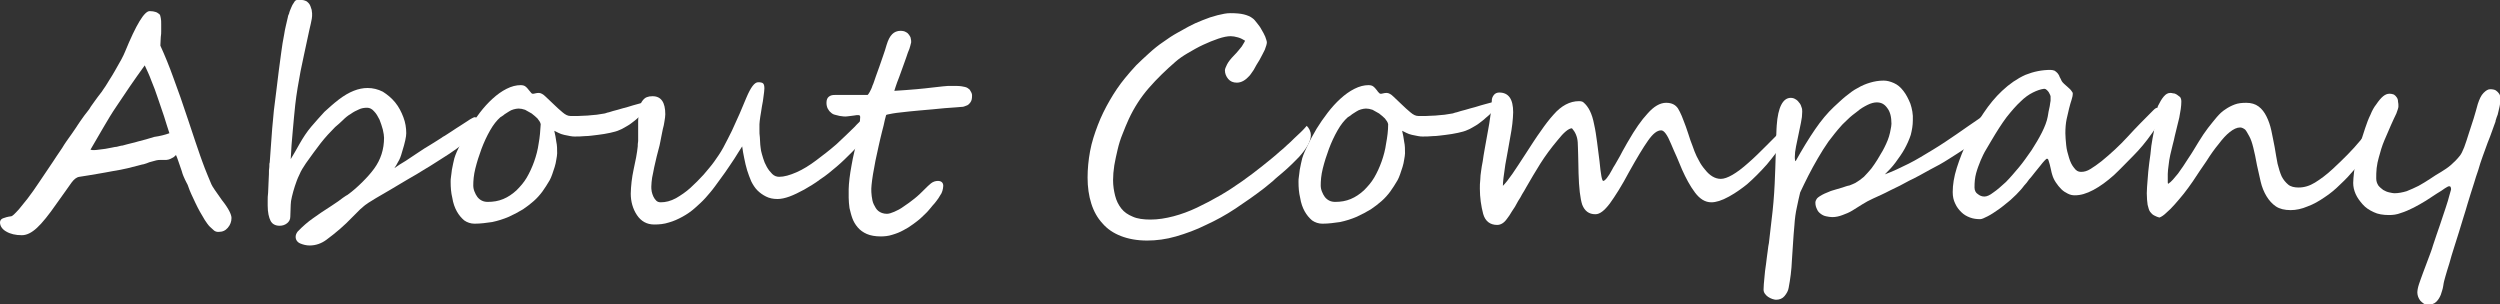
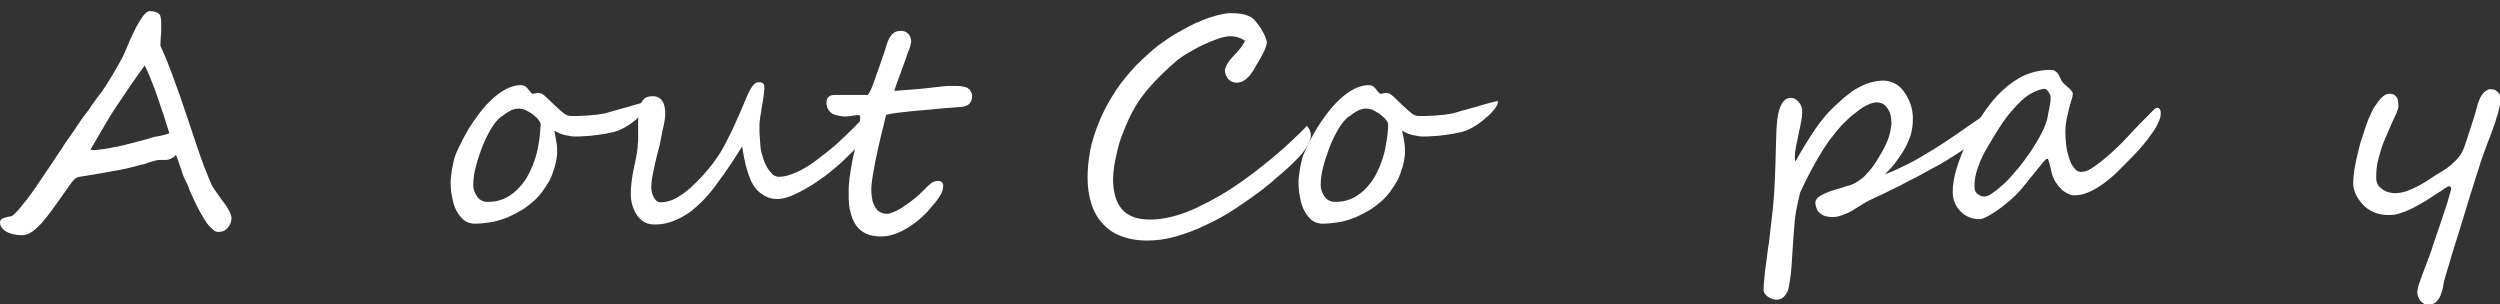
<svg xmlns="http://www.w3.org/2000/svg" version="1.1" id="レイヤー_1" x="0px" y="0px" viewBox="0 0 608 74" style="enable-background:new 0 0 608 74;" xml:space="preserve">
  <rect x="0" y="0" width="608" height="74" fill="#333333" stroke="none" />
  <style type="text/css">
	.st0{fill:#22232C;}
	.st1{fill:#FFFFFF;}
	.st2{fill:#FFFFFF;stroke:#FFFFFF;stroke-width:0.5;stroke-linecap:round;stroke-linejoin:round;stroke-miterlimit:10;}
	.st3{fill:none;stroke:#FFFFFF;stroke-width:4;stroke-miterlimit:10;}
	.st4{fill:none;}
	.st5{fill:none;stroke:#000000;stroke-width:0.25;stroke-miterlimit:10;}
	.st6{fill:none;stroke:#FFFFFF;stroke-width:1.117;stroke-miterlimit:10;}
</style>
  <g>
    <path class="st1" d="M56.3,53c0,0.9-0.3,1.7-0.9,2.4c-0.6,0.7-1.3,1-2.3,1c-0.4,0-0.7-0.1-1-0.3c-0.3-0.3-0.7-0.6-1.1-1   c-0.4-0.4-0.8-1-1.2-1.6c-0.8-1.3-1.6-2.7-2.3-4.2c-0.7-1.5-1.3-2.7-1.7-3.9c-0.1-0.3-0.2-0.6-0.4-0.9c-0.1-0.3-0.3-0.5-0.4-0.8   c-0.1-0.3-0.3-0.6-0.4-0.9c-0.1-0.3-0.3-0.7-0.4-1.2c-0.7-2-1.1-3.3-1.4-3.9c-0.3,0.3-0.6,0.6-0.9,0.7c-0.3,0.2-0.6,0.3-0.9,0.4   c-0.3,0.1-0.7,0.1-1,0.1c-0.4,0-0.7,0-1.1,0c-0.2,0-0.5,0-0.9,0.1c-0.3,0.1-0.7,0.2-1.1,0.3c-0.4,0.1-0.8,0.2-1.2,0.4   c-0.4,0.1-0.8,0.3-1.1,0.3c-1.1,0.3-2.3,0.6-3.5,0.9c-1.2,0.3-2.4,0.5-3.6,0.7c-1.2,0.2-2.5,0.5-3.9,0.7c-1.3,0.2-2.8,0.5-4.3,0.7   c-0.7,0.1-1.3,0.6-1.9,1.4c-0.6,0.8-1.8,2.6-3.7,5.2c-1.8,2.6-3.4,4.6-4.7,5.8c-1.3,1.2-2.5,1.8-3.7,1.8c-1.5,0-2.8-0.3-3.8-0.9   C0.6,55.8,0,55,0,54.1c0-0.4,0.2-0.8,0.7-1c0.5-0.2,1.2-0.4,2-0.5c0.3,0,0.9-0.6,1.9-1.7c0.9-1.1,1.6-2,2.1-2.6   c1-1.3,1.9-2.6,2.9-4.1c1-1.5,2.1-3.1,3.3-4.9c0.6-0.9,1.1-1.7,1.6-2.4c0.5-0.7,0.8-1.2,1.1-1.7c0.3-0.5,0.7-1,1.1-1.6   c0.4-0.6,0.9-1.2,1.4-2c0.2-0.3,0.5-0.7,0.8-1.2c0.3-0.5,0.7-1,1.1-1.6c0.4-0.6,0.8-1.1,1.2-1.6c0.4-0.5,0.7-0.9,0.9-1.3   c0.3-0.4,0.6-0.8,1-1.4s0.9-1.2,1.5-2c0.2-0.2,0.5-0.8,1.1-1.6c0.5-0.9,1.3-2,2.2-3.6c1.3-2.2,2.1-3.7,2.5-4.7   c2.7-6.6,4.7-9.9,6-9.9c0.6,0,1.1,0.1,1.4,0.2c0.4,0.1,0.6,0.3,0.9,0.5s0.3,0.6,0.4,1c0.1,0.4,0.1,0.9,0.1,1.5c0,0.4,0,0.7,0,1   c0,0.3,0,0.5,0,0.7c0,0.4,0,0.8-0.1,1.4c0,0.6-0.1,1.3-0.1,2.1c1.1,2.4,2.2,5.1,3.2,7.9c0.5,1.4,1.1,3,1.7,4.7   c0.6,1.7,1.2,3.5,1.9,5.6c0.7,2,1.2,3.7,1.7,5.1c0.5,1.4,0.9,2.6,1.2,3.5c0.3,0.9,0.7,1.9,1.1,3c0.4,1.1,1,2.4,1.6,3.9   c0.2,0.5,1.1,1.8,2.6,3.9C55.6,50.7,56.3,52.2,56.3,53z M41.2,32.4c-0.4-1.3-0.9-2.7-1.3-4.1c-0.5-1.5-1-3-1.5-4.4   c-0.5-1.5-1-2.9-1.6-4.3c-0.5-1.4-1.1-2.6-1.6-3.7c-1.3,1.8-2.5,3.5-3.6,5.1c-1.1,1.6-2.2,3.3-3.3,4.9c-1.1,1.6-2.1,3.3-3.1,5   c-1,1.7-2.1,3.6-3.2,5.5c0.3,0.1,0.5,0.1,0.7,0.1c0.3,0,0.8,0,1.3-0.1c0.5-0.1,1.1-0.1,1.6-0.2c0.6-0.1,1.1-0.2,1.6-0.3   c0.5-0.1,0.9-0.2,1.2-0.2c0.5-0.1,1-0.3,1.4-0.3c0.4-0.1,0.8-0.2,1.1-0.3c0.4-0.1,0.8-0.2,1.2-0.3c0.4-0.1,0.9-0.2,1.5-0.4   c1.3-0.3,2.6-0.7,3.9-1.1C38.9,33.1,40.1,32.8,41.2,32.4z" />
-     <path class="st1" d="M116.6,30c0,0.7-0.3,1.5-1,2.3c-0.4,0.5-1,1.1-1.8,1.8c-0.8,0.6-1.7,1.3-2.8,2.1c-1.1,0.8-2.3,1.6-3.6,2.4   c-1.3,0.8-2.6,1.7-4,2.5c-1.4,0.9-2.8,1.7-4.2,2.5c-1.4,0.8-2.8,1.7-4.2,2.5c-1.4,0.8-2.6,1.5-3.6,2.1c-0.9,0.6-1.7,1-2.2,1.4   c-0.5,0.3-1,0.8-1.6,1.3c-0.6,0.6-1.2,1.2-2,2c-1.8,1.9-3.9,3.7-6.2,5.4c-1.2,0.9-2.6,1.4-4.1,1.4c-0.8,0-1.6-0.2-2.3-0.5   c-0.7-0.3-1.1-0.9-1.1-1.6c0-0.5,0.2-0.9,0.5-1.3c0.7-0.7,1.3-1.3,1.9-1.8c0.6-0.5,1.2-1,1.8-1.4c0.6-0.4,1.3-0.9,2-1.4   c0.7-0.5,1.6-1,2.6-1.7c1.2-0.8,2.1-1.4,2.7-1.9c0.6-0.4,1-0.7,1.1-0.7c1.4-1,2.6-2.1,3.7-3.2c1.1-1.1,2-2.1,2.8-3.2   c1.6-2.2,2.4-4.7,2.4-7.5c0-0.5-0.1-1.1-0.3-2c-0.2-0.8-0.5-1.6-0.8-2.4c-0.4-0.8-0.8-1.5-1.3-2c-0.5-0.6-1.1-0.9-1.7-0.9   c-0.7,0-1.4,0.1-2,0.4c-0.7,0.3-1.3,0.6-2,1.1c-0.7,0.4-1.3,0.9-1.9,1.5c-0.6,0.6-1.2,1.1-1.9,1.7c-1.2,1.2-2.4,2.5-3.5,3.9   c-1.1,1.4-2.3,3.1-3.6,4.9c-0.6,0.9-1.2,1.8-1.6,2.8c-0.5,1-0.8,1.9-1.1,2.8c-0.3,0.9-0.5,1.7-0.7,2.5c-0.2,0.8-0.3,1.5-0.3,2   l-0.1,2.9c0,0.7-0.3,1.2-0.8,1.6c-0.5,0.4-1.1,0.6-1.8,0.6c-1,0-1.8-0.4-2.2-1.2c-0.4-0.8-0.7-2-0.7-3.7c0-0.2,0-0.6,0-1.2   c0-0.6,0-1.2,0.1-1.9c0-0.7,0.1-1.5,0.1-2.3c0-0.8,0.1-1.5,0.1-2.2c0-0.7,0-1.3,0.1-1.8c0-0.5,0-0.9,0.1-1.1   c0.1-1.5,0.2-2.9,0.3-4.2c0.1-1.3,0.2-2.7,0.3-4.1c0.1-1.4,0.3-2.8,0.4-4.3c0.2-1.5,0.4-3.1,0.6-4.8c0.2-1.7,0.4-3.4,0.6-4.9   c0.2-1.6,0.4-3.1,0.6-4.5c0.2-1.4,0.4-2.9,0.7-4.3C69.3,7,69.7,5.6,70,4.2c0-0.2,0.1-0.5,0.3-0.9c0.1-0.5,0.3-0.9,0.5-1.4   C71,1.4,71.2,1,71.5,0.6C71.7,0.2,72,0,72.2,0c0.2,0,0.4,0,0.6,0c0.2,0,0.5,0,0.7,0c0.3,0,0.5,0.1,0.8,0.2c0.3,0.1,0.5,0.3,0.7,0.5   c0.2,0.2,0.4,0.5,0.5,0.8c0.1,0.3,0.2,0.6,0.3,0.9c0,0.3,0.1,0.6,0.1,0.8c0,0.3,0,0.5,0,0.7c0,0.3-0.1,0.9-0.3,1.8   c-0.2,0.9-0.5,2.1-0.8,3.6c-0.6,2.6-1.1,5.3-1.7,8c-0.5,2.7-1,5.5-1.3,8.2c-0.1,0.9-0.2,1.9-0.3,3c-0.1,1.1-0.2,2.2-0.3,3.3   c-0.1,1.2-0.2,2.3-0.3,3.5c-0.1,1.2-0.1,2.3-0.2,3.4c0.7-1.1,1.4-2.4,2.2-3.8c0.8-1.4,1.7-2.8,2.8-4.1c1.1-1.3,2.2-2.5,3.2-3.6   c1.1-1,2.2-2,3.5-3c2.5-1.9,4.8-2.8,7-2.8c1.3,0,2.5,0.3,3.7,0.9c1.1,0.7,2.1,1.5,3,2.6c0.9,1.1,1.5,2.3,2,3.6   c0.5,1.3,0.7,2.6,0.7,3.9c0,0.8-0.3,2.3-1,4.5c-0.3,1.1-0.6,1.9-1,2.5c-0.3,0.6-0.6,1.1-0.9,1.5c0.8-0.6,1.8-1.2,2.8-1.8   c1-0.7,2-1.3,3-2c1-0.7,2-1.3,3-1.9c1-0.6,1.9-1.2,2.7-1.7c0.1-0.1,0.4-0.3,0.8-0.5c0.4-0.3,1-0.6,1.7-1.1c0.7-0.5,1.4-0.9,2-1.3   c0.6-0.4,1.2-0.8,1.7-1.1c1-0.7,1.7-1,1.8-1c0.4,0,0.7,0.2,0.9,0.5C116.5,29.2,116.6,29.6,116.6,30z" />
    <path class="st1" d="M158.1,24.6c0,0.4-0.1,0.8-0.4,1.3c-0.3,0.5-0.6,0.9-1.1,1.4c-0.4,0.5-0.9,0.9-1.5,1.4   c-0.5,0.5-1.1,0.9-1.6,1.3c-0.5,0.4-1.1,0.7-1.6,1c-0.5,0.3-0.9,0.5-1.2,0.6c-0.6,0.3-1.4,0.5-2.3,0.7c-1,0.2-2,0.4-3,0.5   c-1,0.1-2.1,0.3-3.1,0.3c-1,0.1-1.8,0.1-2.5,0.1c-0.3,0-0.6,0-1.1-0.1c-0.5-0.1-1-0.2-1.5-0.3c-0.5-0.1-1-0.3-1.4-0.5   c-0.4-0.2-0.8-0.4-1-0.5c0.2,0.9,0.4,1.8,0.5,2.7c0.2,0.9,0.2,1.8,0.2,2.8c0,0.4-0.1,0.9-0.2,1.5c-0.1,0.6-0.2,1.2-0.4,1.8   c-0.2,0.6-0.4,1.2-0.6,1.8c-0.2,0.6-0.4,1-0.6,1.4c-0.6,1-1.2,2-1.8,2.8c-0.6,0.8-1.3,1.6-2.1,2.3c-0.8,0.7-1.7,1.4-2.6,2   c-1,0.6-2.1,1.2-3.4,1.8c-1.4,0.6-2.7,1-4.1,1.3c-1.4,0.2-2.8,0.4-4.3,0.4c-0.9,0-1.8-0.3-2.5-0.8c-0.7-0.6-1.3-1.3-1.8-2.2   c-0.5-0.9-0.9-2-1.1-3.3c-0.3-1.2-0.4-2.5-0.4-3.9c0-0.3,0-0.8,0.1-1.3c0.1-0.5,0.1-1,0.2-1.6c0.1-0.5,0.2-1,0.3-1.5   c0.1-0.5,0.2-0.9,0.3-1.3c0.3-1,0.8-2.1,1.4-3.3c0.6-1.3,1.3-2.5,2.1-3.9c0.8-1.3,1.7-2.6,2.7-3.9c1-1.3,2-2.4,3.1-3.4   c1.1-1,2.2-1.8,3.4-2.4c1.2-0.6,2.3-0.9,3.5-0.9c0.4,0,0.7,0.1,0.9,0.2c0.2,0.1,0.4,0.3,0.6,0.5c0.2,0.2,0.3,0.4,0.5,0.6   s0.3,0.4,0.5,0.6c0.1,0.1,0.2,0.2,0.3,0.2c0.2,0,0.4,0,0.7-0.1c0.3-0.1,0.6-0.1,0.9-0.1c0.4,0,1,0.3,1.6,0.9c0.6,0.6,1.3,1.2,2,1.9   c0.7,0.7,1.4,1.3,2.1,1.9c0.7,0.6,1.3,0.9,1.9,0.9c0.6,0,1.3,0,2,0c0.7,0,1.4-0.1,2.2-0.1c0.7-0.1,1.4-0.1,2.2-0.2   c0.7-0.1,1.4-0.2,1.9-0.3c0.2,0,0.5-0.2,1.1-0.3c0.6-0.2,1.3-0.4,2.1-0.6c0.8-0.2,1.6-0.5,2.5-0.7c0.9-0.3,1.7-0.5,2.4-0.7   c0.8-0.2,1.4-0.4,1.9-0.5c0.5-0.1,0.8-0.2,0.8-0.2c0.1,0,0.3,0,0.4,0.1C158.1,24.3,158.1,24.4,158.1,24.6z M131.5,30.2   c-0.1-0.5-0.4-0.9-0.8-1.4c-0.4-0.4-0.9-0.8-1.4-1.2c-0.5-0.3-1.1-0.6-1.6-0.9c-0.6-0.2-1.1-0.3-1.6-0.3c-0.4,0-0.8,0.1-1.2,0.2   c-0.4,0.1-0.8,0.3-1.1,0.5c-0.4,0.2-0.7,0.5-1.1,0.7c-0.3,0.3-0.7,0.5-1,0.7c-0.9,0.8-1.7,1.8-2.5,3.2c-0.8,1.4-1.5,2.9-2.1,4.5   c-0.6,1.6-1.1,3.2-1.5,4.8c-0.4,1.6-0.5,3-0.5,4.1c0,0.5,0.1,1,0.3,1.5c0.2,0.5,0.4,0.9,0.7,1.3c0.3,0.4,0.7,0.7,1.1,0.9   c0.4,0.2,0.9,0.3,1.4,0.3c1.4,0,2.6-0.2,3.8-0.7c1.2-0.5,2.2-1.2,3.2-2.1c0.9-0.9,1.8-1.9,2.5-3.1c0.7-1.2,1.3-2.5,1.8-3.9   c0.5-1.4,0.9-2.9,1.1-4.4C131.3,33.3,131.4,31.8,131.5,30.2z" />
    <path class="st1" d="M212.8,27.1c0,0.9-0.2,1.9-0.6,3c-0.4,1.1-1,2.2-1.8,3.2c-1,1.3-2,2.5-3.2,3.7c-1.2,1.2-2.4,2.4-3.7,3.5   c-1.3,1.1-2.6,2.2-4,3.1c-1.3,1-2.7,1.8-3.9,2.5c-1.3,0.7-2.5,1.3-3.6,1.7c-1.1,0.4-2.1,0.6-2.9,0.6c-1.1,0-2-0.2-2.8-0.6   c-0.8-0.4-1.5-0.9-2.1-1.5c-0.6-0.6-1.1-1.4-1.5-2.2c-0.4-0.9-0.7-1.8-1-2.7c-0.3-1-0.5-1.9-0.7-2.9c-0.2-1-0.4-2-0.5-2.9   c-0.6,0.9-1.2,1.9-1.9,3c-0.7,1.1-1.5,2.2-2.3,3.4c-0.8,1.1-1.6,2.2-2.4,3.3c-0.8,1.1-1.6,2-2.3,2.8c-0.8,0.9-1.7,1.7-2.6,2.5   c-0.9,0.8-1.9,1.5-3,2.1c-1.1,0.6-2.2,1.1-3.3,1.4c-1.2,0.4-2.4,0.5-3.6,0.5c-1.8,0-3.2-0.8-4.2-2.3c-1-1.5-1.5-3.3-1.5-5.2   c0-0.9,0.1-1.9,0.2-2.9c0.1-1,0.3-2,0.5-3c0.2-1,0.4-2,0.6-2.9c0.2-1,0.3-1.9,0.4-2.7c0-0.3,0-0.8,0.1-1.3c0-0.5,0-1.1,0-1.8   c0-0.6,0-1.2,0-1.7s0-1,0-1.5c0-0.5,0.1-0.9,0.1-1.4c0-0.5,0.1-1,0.2-1.5c0.1-0.8,0.4-1.5,0.9-2.1c0.5-0.6,1.2-0.9,2.3-0.9   c2.1,0,3.1,1.5,3.1,4.4c0,0.5-0.1,1.1-0.2,1.7c-0.1,0.6-0.2,1.3-0.4,1.9c-0.1,0.7-0.3,1.3-0.4,2c-0.1,0.7-0.3,1.4-0.4,2   c-0.2,0.9-0.5,1.8-0.7,2.7c-0.2,0.9-0.4,1.8-0.6,2.6c-0.2,0.9-0.3,1.7-0.5,2.5c-0.1,0.8-0.2,1.5-0.2,2.2c0,0.3,0,0.7,0.1,1.2   c0.1,0.4,0.2,0.8,0.4,1.2c0.2,0.4,0.4,0.7,0.7,1c0.3,0.3,0.7,0.4,1.1,0.4c1.2,0,2.4-0.3,3.7-1c1.2-0.7,2.4-1.5,3.5-2.5   c1.1-1,2.2-2.1,3.2-3.2c1-1.2,1.9-2.2,2.6-3.2c0.7-1,1.5-2.1,2.2-3.4c0.7-1.3,1.4-2.7,2.1-4.1c0.6-1.4,1.3-2.8,1.9-4.2   c0.6-1.4,1.1-2.6,1.6-3.8c1.1-2.6,2-3.8,2.9-3.8c0.6,0,1,0.1,1.2,0.3c0.2,0.2,0.3,0.6,0.3,1.2c0,0.5-0.1,1.1-0.2,1.9   c-0.1,0.8-0.2,1.6-0.4,2.5c-0.1,0.9-0.3,1.7-0.4,2.5c-0.1,0.8-0.2,1.4-0.2,1.8c0,0.4,0,0.9,0,1.4c0,0.6,0,1.2,0.1,1.8   c0,0.6,0.1,1.2,0.1,1.8c0.1,0.6,0.1,1.1,0.2,1.5c0.1,0.5,0.3,1.1,0.5,1.8c0.2,0.7,0.5,1.4,0.9,2.1c0.4,0.7,0.8,1.2,1.3,1.7   c0.5,0.5,1.1,0.7,1.7,0.7c1.2,0,2.6-0.4,4.2-1.1c1.6-0.7,3.2-1.7,4.8-2.9c1.6-1.2,3.3-2.5,4.9-3.9c1.6-1.5,3.1-2.9,4.5-4.3   c0.5-0.6,1.1-1.1,1.7-1.7c0.6-0.6,1.1-1,1.5-1.4c0.5-0.4,0.8-0.6,1.1-0.7C212.6,26.8,212.8,26.8,212.8,27.1z" />
    <path class="st1" d="M236.4,23.3c0,0.7-0.1,1.2-0.4,1.6c-0.3,0.4-0.6,0.7-1,0.8c-0.4,0.2-0.8,0.3-1.2,0.3c-0.4,0-0.8,0.1-1.2,0.1   c-1.9,0.1-3.9,0.3-5.9,0.5c-2,0.2-3.8,0.3-5.5,0.5c-1.6,0.2-3,0.3-4.1,0.5c-1.1,0.2-1.6,0.3-1.6,0.4c-0.2,0.7-0.4,1.5-0.6,2.5   c-0.3,1-0.5,2.1-0.8,3.2c-0.3,1.2-0.5,2.3-0.8,3.6c-0.3,1.2-0.5,2.4-0.7,3.5c-0.2,1.1-0.4,2.1-0.5,3c-0.1,0.9-0.2,1.6-0.2,2.1   c0,0.5,0,1.1,0.1,1.8c0.1,0.7,0.2,1.4,0.5,2c0.3,0.6,0.6,1.2,1.1,1.6c0.5,0.4,1.2,0.7,2.1,0.7c0.5,0,1.1-0.2,1.8-0.5   c0.7-0.3,1.5-0.7,2.3-1.3c0.8-0.5,1.7-1.2,2.6-1.9c0.9-0.7,1.8-1.6,2.6-2.4c0.4-0.4,0.9-0.9,1.4-1.3c0.5-0.4,1.1-0.6,1.7-0.6   c0.8,0,1.3,0.4,1.3,1.2c0,0.4-0.1,0.8-0.2,1.2c-0.1,0.4-0.3,0.8-0.6,1.2c-0.2,0.4-0.5,0.8-0.8,1.2c-0.3,0.4-0.6,0.8-1,1.2   c-0.2,0.3-0.6,0.7-1,1.2c-0.4,0.5-1,1-1.6,1.6c-0.6,0.6-1.3,1.1-2.1,1.7c-0.8,0.6-1.6,1.1-2.4,1.5c-0.9,0.5-1.7,0.8-2.7,1.1   c-0.9,0.3-1.9,0.4-2.8,0.4c-1.3,0-2.5-0.2-3.4-0.6c-0.9-0.4-1.6-0.9-2.2-1.6c-0.6-0.7-1-1.4-1.3-2.2c-0.3-0.8-0.5-1.7-0.7-2.5   c-0.1-0.8-0.2-1.7-0.2-2.5c0-0.8,0-1.5,0-2.1c0-0.7,0.1-1.6,0.2-2.6c0.1-1,0.3-2,0.5-3.2c0.2-1.1,0.4-2.2,0.7-3.4   c0.3-1.2,0.5-2.2,0.7-3.3s0.4-2,0.5-2.9c0.1-0.9,0.2-1.6,0.2-2.1c0-0.3-0.1-0.5-0.4-0.5c-0.3,0-0.7,0-1.1,0.1   c-0.5,0.1-1,0.1-1.6,0.2c-0.6,0.1-1.2,0-1.9-0.1c-0.4-0.1-0.8-0.2-1.2-0.3c-0.4-0.1-0.7-0.3-1-0.6c-0.3-0.2-0.5-0.6-0.7-0.9   c-0.2-0.4-0.3-0.9-0.3-1.4c0-0.7,0.2-1.2,0.6-1.5c0.4-0.3,0.8-0.4,1.4-0.4h8c0.1-0.1,0.3-0.3,0.5-0.7c0.2-0.4,0.5-0.9,0.7-1.6   c0.3-0.6,0.5-1.4,0.8-2.2c0.3-0.8,0.6-1.6,0.9-2.5c0.3-0.9,0.6-1.7,0.9-2.6c0.3-0.9,0.6-1.7,0.8-2.5c0.4-1.3,0.8-2.1,1.4-2.7   c0.5-0.5,1.2-0.8,2-0.8c0.5,0,1,0.1,1.3,0.3c0.4,0.2,0.6,0.4,0.8,0.7c0.2,0.3,0.4,0.6,0.4,0.9c0.1,0.3,0.1,0.6,0.1,0.9   c0,0.1-0.1,0.4-0.2,0.8c-0.1,0.5-0.3,1-0.6,1.7c-0.2,0.7-0.5,1.4-0.8,2.3c-0.3,0.8-0.6,1.7-0.9,2.5c-0.3,0.8-0.6,1.7-0.9,2.4   c-0.3,0.8-0.5,1.5-0.7,2.1c2.1-0.1,3.9-0.3,5.4-0.4c1.5-0.1,2.7-0.3,3.8-0.4c1-0.1,1.9-0.2,2.7-0.3c0.7-0.1,1.4-0.1,2.1-0.1   c1,0,1.8,0,2.4,0.1c0.6,0.1,1.1,0.2,1.4,0.4c0.3,0.2,0.6,0.4,0.7,0.7C236.4,22.7,236.4,23,236.4,23.3z" />
    <path class="st1" d="M318.8,32.9c0,1.4-1,3.2-2.9,5.3c-0.5,0.5-1.1,1.1-1.8,1.8c-0.7,0.7-1.4,1.3-2.2,2c-0.8,0.7-1.6,1.3-2.3,2   c-0.8,0.7-1.5,1.2-2.2,1.8c-2.2,1.7-4.5,3.3-6.9,4.9s-4.8,2.9-7.2,4c-2.4,1.2-4.9,2.1-7.3,2.8c-2.4,0.7-4.8,1-7,1   c-2.5,0-4.6-0.4-6.4-1.1c-1.8-0.7-3.3-1.7-4.5-3.1c-1.2-1.3-2.1-2.9-2.7-4.8c-0.6-1.9-0.9-4-0.9-6.3c0-2.1,0.2-4.2,0.6-6.4   c0.4-2.2,1.1-4.3,1.9-6.4c0.8-2.1,1.8-4.1,2.9-6c1.1-1.9,2.3-3.7,3.7-5.4c0.8-1,1.7-2,2.7-3.1c1-1,2.1-2,3.2-3s2.2-1.9,3.4-2.7   c1.1-0.8,2.3-1.6,3.4-2.2c0.7-0.4,1.6-0.9,2.7-1.5s2.2-1.1,3.5-1.6c1.2-0.5,2.4-0.9,3.6-1.2c1.2-0.3,2.2-0.5,3.1-0.5   c1.4,0,2.5,0.1,3.3,0.3c0.8,0.2,1.6,0.5,2.2,1c0.3,0.2,0.6,0.6,1,1.1c0.4,0.5,0.8,1,1.1,1.6c0.4,0.6,0.6,1.1,0.9,1.7   c0.2,0.6,0.4,1.1,0.4,1.4c0,0.4-0.2,1-0.5,1.8c-0.4,0.8-0.8,1.6-1.3,2.5c-0.5,0.8-1,1.6-1.4,2.4c-0.5,0.7-0.8,1.2-1.1,1.5   c-0.9,1-1.9,1.6-3,1.6c-0.9,0-1.6-0.3-2.1-0.9c-0.5-0.6-0.8-1.3-0.8-2.1c0-0.3,0.2-0.8,0.5-1.4c0.3-0.6,0.9-1.4,1.7-2.2   c0.8-0.8,1.4-1.6,1.9-2.2c0.4-0.7,0.7-1.1,0.8-1.4c-0.5-0.3-1-0.6-1.7-0.8c-0.7-0.2-1.3-0.3-1.8-0.3c-0.8,0-1.8,0.2-3,0.6   c-1.2,0.4-2.4,0.9-3.7,1.5c-1.3,0.6-2.5,1.3-3.7,2c-1.2,0.7-2.2,1.4-3,2.1c-2.3,2-4.5,4.1-6.5,6.4c-2,2.3-3.6,4.8-4.9,7.6   c-0.5,1.1-1,2.3-1.5,3.6c-0.5,1.2-0.9,2.5-1.2,3.8c-0.3,1.3-0.6,2.6-0.8,3.8c-0.2,1.3-0.3,2.5-0.3,3.6c0,1.4,0.2,2.6,0.5,3.8   c0.3,1.2,0.8,2.2,1.5,3.1c0.7,0.9,1.6,1.5,2.8,2c1.1,0.5,2.6,0.7,4.3,0.7c1.8,0,3.7-0.3,5.6-0.8c1.9-0.5,3.8-1.2,5.7-2.1   c1.9-0.9,3.8-1.9,5.7-3c1.9-1.1,3.7-2.3,5.4-3.5c1.7-1.2,3.4-2.5,4.9-3.7c1.5-1.2,3-2.4,4.2-3.5c0.5-0.4,1.1-0.9,1.7-1.5   c0.6-0.5,1.2-1.1,1.7-1.6c0.6-0.5,1.1-1.1,1.7-1.6c0.5-0.5,1-1,1.4-1.5C318.3,31.1,318.8,31.9,318.8,32.9z" />
    <path class="st1" d="M364.3,24.6c0,0.4-0.1,0.8-0.4,1.3c-0.3,0.5-0.6,0.9-1.1,1.4c-0.4,0.5-0.9,0.9-1.5,1.4   c-0.5,0.5-1.1,0.9-1.6,1.3c-0.5,0.4-1.1,0.7-1.6,1c-0.5,0.3-0.9,0.5-1.2,0.6c-0.6,0.3-1.4,0.5-2.3,0.7c-1,0.2-2,0.4-3,0.5   c-1,0.1-2.1,0.3-3.1,0.3c-1,0.1-1.8,0.1-2.5,0.1c-0.3,0-0.6,0-1.1-0.1c-0.5-0.1-1-0.2-1.5-0.3c-0.5-0.1-1-0.3-1.4-0.5   c-0.4-0.2-0.8-0.4-1-0.5c0.2,0.9,0.4,1.8,0.5,2.7c0.2,0.9,0.2,1.8,0.2,2.8c0,0.4-0.1,0.9-0.2,1.5c-0.1,0.6-0.2,1.2-0.4,1.8   c-0.2,0.6-0.4,1.2-0.6,1.8c-0.2,0.6-0.4,1-0.6,1.4c-0.6,1-1.2,2-1.8,2.8c-0.6,0.8-1.3,1.6-2.1,2.3c-0.8,0.7-1.7,1.4-2.6,2   c-1,0.6-2.1,1.2-3.4,1.8c-1.4,0.6-2.7,1-4.1,1.3c-1.4,0.2-2.8,0.4-4.3,0.4c-0.9,0-1.8-0.3-2.5-0.8c-0.7-0.6-1.3-1.3-1.8-2.2   c-0.5-0.9-0.9-2-1.1-3.3c-0.3-1.2-0.4-2.5-0.4-3.9c0-0.3,0-0.8,0.1-1.3c0.1-0.5,0.1-1,0.2-1.6c0.1-0.5,0.2-1,0.3-1.5   c0.1-0.5,0.2-0.9,0.3-1.3c0.3-1,0.8-2.1,1.4-3.3c0.6-1.3,1.3-2.5,2.1-3.9c0.8-1.3,1.7-2.6,2.7-3.9c1-1.3,2-2.4,3.1-3.4   c1.1-1,2.2-1.8,3.4-2.4c1.2-0.6,2.3-0.9,3.5-0.9c0.4,0,0.7,0.1,0.9,0.2c0.2,0.1,0.4,0.3,0.6,0.5c0.2,0.2,0.3,0.4,0.5,0.6   c0.1,0.2,0.3,0.4,0.5,0.6c0.1,0.1,0.2,0.2,0.3,0.2c0.2,0,0.4,0,0.7-0.1c0.3-0.1,0.6-0.1,0.9-0.1c0.4,0,1,0.3,1.6,0.9   c0.6,0.6,1.3,1.2,2,1.9c0.7,0.7,1.4,1.3,2.1,1.9c0.7,0.6,1.3,0.9,1.9,0.9c0.6,0,1.3,0,2,0c0.7,0,1.4-0.1,2.2-0.1   c0.7-0.1,1.4-0.1,2.2-0.2c0.7-0.1,1.4-0.2,1.9-0.3c0.2,0,0.5-0.2,1.1-0.3c0.6-0.2,1.3-0.4,2.1-0.6c0.8-0.2,1.6-0.5,2.5-0.7   c0.9-0.3,1.7-0.5,2.4-0.7c0.8-0.2,1.4-0.4,1.9-0.5c0.5-0.1,0.8-0.2,0.8-0.2c0.1,0,0.3,0,0.4,0.1C364.2,24.3,364.3,24.4,364.3,24.6z    M337.6,30.2c-0.1-0.5-0.4-0.9-0.8-1.4c-0.4-0.4-0.9-0.8-1.4-1.2c-0.5-0.3-1.1-0.6-1.6-0.9c-0.6-0.2-1.1-0.3-1.6-0.3   c-0.4,0-0.8,0.1-1.2,0.2c-0.4,0.1-0.8,0.3-1.1,0.5c-0.4,0.2-0.7,0.5-1.1,0.7c-0.3,0.3-0.7,0.5-1,0.7c-0.9,0.8-1.7,1.8-2.5,3.2   c-0.8,1.4-1.5,2.9-2.1,4.5c-0.6,1.6-1.1,3.2-1.5,4.8c-0.4,1.6-0.5,3-0.5,4.1c0,0.5,0.1,1,0.3,1.5c0.2,0.5,0.4,0.9,0.7,1.3   c0.3,0.4,0.7,0.7,1.1,0.9c0.4,0.2,0.9,0.3,1.4,0.3c1.4,0,2.6-0.2,3.8-0.7c1.2-0.5,2.2-1.2,3.2-2.1c0.9-0.9,1.8-1.9,2.5-3.1   c0.7-1.2,1.3-2.5,1.8-3.9c0.5-1.4,0.9-2.9,1.1-4.4C337.4,33.3,337.6,31.8,337.6,30.2z" />
-     <path class="st1" d="M435.6,30.8c0,0.8-0.4,1.8-1.2,3c-1.6,2.3-3.2,4.4-4.7,6.2c-1.6,1.8-3.2,3.4-4.8,4.8c-0.6,0.5-1.3,1-2,1.5   c-0.7,0.5-1.5,1-2.4,1.5c-1.8,1-3.2,1.4-4.3,1.4c-1.5,0-2.8-0.8-4-2.4c-1.2-1.6-2.2-3.5-3.1-5.5c-0.4-1-0.9-2.1-1.3-3.1   c-0.5-1-0.9-2.1-1.4-3.2c-0.9-2.2-1.7-3.3-2.4-3.3c-1,0-2,0.8-3.2,2.5c-1.2,1.7-2.7,4.2-4.6,7.6c-1.8,3.4-3.4,5.9-4.7,7.7   c-1.3,1.7-2.4,2.6-3.5,2.6c-1.6,0-2.6-0.8-3.2-2.3c-0.5-1.5-0.8-4.1-0.9-7.7c0-1.8-0.1-3.3-0.1-4.6c0-1.2-0.1-2.2-0.1-2.9   c-0.1-1.4-0.6-2.5-1.4-3.4c-0.8,0-2,1-3.5,2.9c-1.6,1.9-3,3.8-4.2,5.7c-1.2,1.9-2.3,3.8-3.4,5.7c-0.3,0.6-0.7,1.2-1,1.7   c-0.3,0.6-0.6,1.1-1,1.7c-0.5,1-1,1.8-1.5,2.5c-0.4,0.7-0.8,1.3-1.2,1.8c-0.7,1-1.5,1.5-2.4,1.5c-1.7,0-2.9-0.9-3.4-2.7   c-0.5-1.9-0.8-4-0.8-6.1c0-0.7,0-1.5,0.1-2.2c0-0.7,0.1-1.4,0.2-2.1c0.1-0.7,0.2-1.5,0.4-2.4c0.1-0.9,0.3-1.9,0.5-3.1   c0.4-2.3,0.7-3.9,0.9-5c0.3-1.5,0.4-2.8,0.6-3.9c0.1-1.1,0.2-2,0.2-2.7c0-0.6,0.2-1,0.5-1.4c0.3-0.4,0.8-0.6,1.3-0.6   c2.3,0,3.4,1.6,3.4,4.8c0,0.8-0.1,1.8-0.2,2.8c-0.1,1-0.3,2.1-0.5,3.2c-0.2,1.1-0.4,2.3-0.6,3.4c-0.2,1.1-0.4,2.2-0.6,3.3   c-0.4,2.6-0.6,4.3-0.6,5.2c0.6-0.6,1.4-1.6,2.3-2.9c0.9-1.3,2-3,3.3-5c1.3-2,2.5-3.9,3.6-5.4c1.1-1.6,2.1-2.9,3.1-4   c1.9-2.2,4-3.3,6.2-3.3c0.5,0,0.9,0.1,1.1,0.3c1.2,1,2.1,2.7,2.6,5.4c0.3,1.3,0.5,2.7,0.7,4.2c0.2,1.5,0.4,3,0.6,4.7   c0.3,3.2,0.6,4.8,0.9,4.8c0.4,0,1.2-0.9,2.2-2.8c0.1-0.2,0.3-0.6,0.7-1.2c0.4-0.7,0.8-1.4,1.2-2.1c0.4-0.8,0.8-1.5,1.2-2.2   c0.4-0.7,0.6-1.1,0.8-1.4c1.6-2.8,3.2-5.1,4.7-6.7c1.5-1.7,3-2.6,4.5-2.6c1.4,0,2.3,0.5,2.9,1.4c0.3,0.5,0.6,1.1,0.9,1.8   c0.3,0.7,0.6,1.6,1,2.6c0.4,1.2,0.8,2.3,1.1,3.3c0.4,1,0.7,1.9,1,2.7c0.3,0.8,0.7,1.6,1.1,2.3c0.4,0.8,0.9,1.5,1.5,2.2   c1.1,1.4,2.4,2.2,3.8,2.2c1.5,0,3.8-1.3,6.7-3.9c1.5-1.3,2.9-2.7,4.5-4.3c1.5-1.5,3.1-3.1,4.7-4.8c0.3-0.3,0.5-0.4,0.8-0.4   C435.5,29.9,435.6,30.2,435.6,30.8z" />
    <path class="st1" d="M484.4,28.6c0,0.7-0.2,1.6-0.7,2.6c-0.1,0.3-0.3,0.5-0.6,0.8c-0.3,0.3-0.6,0.6-0.9,0.9   c-0.3,0.3-0.6,0.5-0.9,0.7c-0.3,0.2-0.5,0.4-0.6,0.5c-0.8,0.6-1.7,1.3-2.9,2.1c-1.2,0.8-2.5,1.6-3.9,2.5c-1.4,0.9-3,1.8-4.6,2.6   c-1.6,0.9-3.2,1.8-4.9,2.6c-1.6,0.9-3.2,1.7-4.7,2.4c-1.5,0.8-2.9,1.4-4.2,2c-0.9,0.4-1.8,0.9-2.6,1.4c-0.8,0.5-1.6,1-2.4,1.5   c-0.8,0.5-1.6,0.8-2.4,1.1c-0.8,0.3-1.6,0.5-2.5,0.5c-0.5,0-1-0.1-1.5-0.2c-0.5-0.1-0.9-0.3-1.3-0.6c-0.4-0.3-0.7-0.6-0.9-1.1   c-0.2-0.4-0.4-0.9-0.4-1.6c0-0.3,0.1-0.6,0.3-0.9c0.2-0.3,0.5-0.5,0.8-0.7c0.3-0.2,0.7-0.4,1.1-0.6c0.4-0.2,0.8-0.3,1.2-0.5   c0.4-0.2,0.9-0.3,1.5-0.5c0.6-0.2,1.1-0.3,1.7-0.5c0.6-0.2,1.1-0.4,1.7-0.5c0.5-0.2,1-0.4,1.4-0.6c0.7-0.4,1.4-0.9,2.1-1.5   c0.6-0.6,1.2-1.3,1.8-2c0.5-0.7,1.1-1.5,1.5-2.2c0.5-0.8,0.9-1.5,1.3-2.2c0.3-0.5,0.5-1,0.8-1.6c0.3-0.6,0.5-1.2,0.7-1.8   c0.2-0.6,0.3-1.2,0.4-1.7c0.1-0.5,0.2-1,0.2-1.4c0-1.6-0.3-2.9-1-3.8c-0.7-1-1.5-1.4-2.6-1.4c-0.6,0-1.4,0.2-2.2,0.6   c-0.8,0.4-1.7,0.9-2.5,1.6c-0.8,0.6-1.6,1.2-2.3,1.9c-0.7,0.7-1.3,1.2-1.7,1.7c-1,1.1-2,2.4-3,3.7c-0.9,1.3-1.8,2.7-2.6,4.1   c-0.8,1.4-1.6,2.8-2.3,4.2c-0.7,1.4-1.4,2.8-2,4.1c-0.3,1.1-0.5,2.3-0.8,3.6s-0.5,2.8-0.6,4.4c-0.3,3.1-0.4,5.9-0.6,8.4   c-0.1,2.5-0.4,4.7-0.8,6.8c-0.1,0.7-0.5,1.4-1,2c-0.5,0.6-1.2,0.9-2.1,0.9c-0.3,0-0.5-0.1-0.9-0.2c-0.3-0.1-0.7-0.3-1-0.5   c-0.3-0.2-0.6-0.5-0.8-0.8c-0.2-0.3-0.3-0.6-0.3-1c0-0.8,0.1-1.7,0.2-2.8c0.1-1.1,0.2-2.3,0.4-3.4c0.1-1.1,0.3-2.2,0.4-3.1   c0.1-0.9,0.2-1.6,0.3-2c0.3-2.4,0.6-5,0.9-7.8c0.3-2.8,0.5-5.8,0.6-9.1c0-0.7,0.1-1.6,0.1-2.8c0-1.2,0.1-2.3,0.1-3.5   c0-1.2,0.1-2.3,0.1-3.3c0-1,0.1-1.7,0.1-2.1c0.3-4.4,1.5-6.7,3.4-6.7c0.4,0,0.8,0.1,1.1,0.3c0.4,0.2,0.7,0.5,0.9,0.8   c0.3,0.3,0.5,0.7,0.6,1.1c0.2,0.4,0.2,0.8,0.2,1.2c0,0.8-0.1,1.7-0.3,2.6c-0.2,0.9-0.4,1.9-0.6,2.9c-0.2,1-0.4,2-0.6,2.9   c-0.2,1-0.3,1.8-0.3,2.6c0,0.7,0.1,1,0.2,1c1.6-2.9,3.2-5.5,4.7-7.7c1.5-2.2,3.1-4.1,4.6-5.5c1-0.9,1.9-1.8,2.9-2.6   c1-0.8,1.9-1.5,2.9-2c1-0.6,2-1,3-1.3c1-0.3,2.1-0.5,3.3-0.5c0.8,0,1.6,0.2,2.5,0.6c0.9,0.4,1.6,1,2.3,1.9s1.2,1.9,1.7,3.1   c0.4,1.2,0.7,2.6,0.6,4.1c0,1.2-0.2,2.3-0.5,3.5c-0.4,1.2-0.9,2.3-1.5,3.4c-0.6,1.1-1.4,2.2-2.2,3.3s-1.7,2-2.6,2.9   c1.9-0.7,3.8-1.6,5.8-2.6s3.9-2.2,5.9-3.4c2-1.2,3.9-2.5,5.8-3.8c1.9-1.3,3.7-2.6,5.5-3.8c0.5-0.4,0.9-0.7,1.3-0.9   c0.3-0.3,0.7-0.4,1.1-0.4c0.3,0,0.5,0.2,0.6,0.5C484.4,27.9,484.4,28.2,484.4,28.6z" />
    <path class="st1" d="M525.5,27.5c0,0.8-0.2,1.6-0.7,2.5c-0.4,0.9-0.9,1.7-1.5,2.5c-1.4,2-2.9,3.8-4.5,5.4s-3.1,3.2-4.7,4.7   c-1.7,1.5-3.3,2.7-5,3.6c-1.7,0.9-3.1,1.3-4.5,1.3c-0.6,0-1.1-0.1-1.7-0.4c-0.6-0.3-1.1-0.6-1.6-1.1c-0.5-0.5-0.9-1-1.3-1.6   c-0.4-0.6-0.7-1.2-0.9-1.9c-0.1-0.3-0.2-0.7-0.3-1.2c-0.1-0.5-0.2-0.9-0.3-1.3c-0.1-0.4-0.2-0.7-0.3-1c-0.1-0.3-0.2-0.4-0.4-0.4   c-0.1,0-0.3,0.2-0.6,0.5c-0.3,0.3-0.6,0.7-1,1.2c-0.4,0.5-0.8,1-1.3,1.6c-0.5,0.6-0.9,1.2-1.4,1.7c-0.4,0.6-0.8,1.1-1.2,1.5   c-0.4,0.5-0.6,0.8-0.8,1c-0.7,0.8-1.5,1.6-2.5,2.5c-1,0.8-1.9,1.6-2.9,2.3c-1,0.7-1.9,1.3-2.7,1.7c-0.8,0.4-1.4,0.7-1.8,0.7   c-0.9,0-1.7-0.1-2.5-0.4c-0.8-0.3-1.5-0.7-2.1-1.3c-0.6-0.6-1.1-1.2-1.5-2.1c-0.4-0.8-0.6-1.7-0.6-2.8c0-1.7,0.3-3.7,1-5.9   c0.7-2.2,1.6-4.5,2.7-6.7c1.1-2.3,2.4-4.5,3.8-6.6c1.4-2.1,2.9-3.9,4.5-5.4c1.8-1.7,3.7-3,5.7-3.9c2-0.8,4-1.2,6.1-1.2   c0.4,0,0.7,0.1,1,0.2c0.3,0.2,0.5,0.4,0.7,0.6c0.2,0.3,0.4,0.5,0.5,0.9c0.2,0.3,0.3,0.6,0.5,1c0.1,0.2,0.3,0.4,0.6,0.7   c0.3,0.3,0.6,0.5,0.9,0.8c0.3,0.3,0.6,0.5,0.8,0.8c0.2,0.3,0.4,0.5,0.4,0.7c0,0.5-0.1,1-0.3,1.6c-0.2,0.6-0.4,1.3-0.6,2.1   c-0.2,0.8-0.4,1.7-0.6,2.6c-0.2,1-0.3,2.1-0.3,3.4c0,0.8,0.1,1.8,0.2,2.9c0.1,1.1,0.4,2.1,0.7,3.1c0.3,1,0.7,1.8,1.2,2.4   c0.5,0.7,1,1,1.7,1c0.8,0,1.5-0.2,2.3-0.7c0.8-0.5,1.7-1.1,2.7-1.9c2.2-1.8,4.4-3.8,6.4-6c2-2.2,4.1-4.3,6.2-6.4   c0.4-0.4,0.7-0.6,1-0.6C525.2,26.3,525.5,26.7,525.5,27.5z M498.7,23.5c0,0,0-0.2-0.1-0.4s-0.2-0.4-0.3-0.6   c-0.1-0.2-0.3-0.4-0.5-0.6c-0.2-0.2-0.4-0.3-0.6-0.3h-0.1c-0.8,0.1-1.7,0.4-2.7,0.9c-1,0.5-2,1.2-3,2.2c-1.1,1-2.2,2.3-3.4,3.8   c-1.2,1.6-2.4,3.5-3.7,5.7c-0.4,0.7-0.8,1.4-1.3,2.2c-0.5,0.8-0.9,1.7-1.3,2.6c-0.4,1-0.8,2-1.1,3.1c-0.3,1.1-0.4,2.2-0.4,3.5   c0,0.7,0.3,1.3,0.8,1.6c0.5,0.4,1,0.6,1.6,0.6c0.6,0,1.3-0.3,2.2-1c0.9-0.6,1.9-1.5,3-2.5c1.1-1.1,2.1-2.3,3.2-3.6s2.1-2.8,3.1-4.2   c0.9-1.4,1.8-2.9,2.5-4.3c0.7-1.4,1.2-2.7,1.4-3.8c0.1-0.3,0.1-0.8,0.2-1.2c0.1-0.5,0.2-1,0.3-1.4c0.1-0.5,0.1-0.9,0.2-1.3   C498.7,24,498.7,23.7,498.7,23.5z" />
-     <path class="st1" d="M579.9,28.9c0,0.9-0.2,1.8-0.6,2.7c-0.4,0.9-0.8,1.8-1.3,2.5c-0.6,1-1.4,2.1-2.3,3.3c-0.9,1.2-1.9,2.5-3,3.7   c-1.1,1.3-2.2,2.5-3.5,3.7c-1.2,1.2-2.5,2.3-3.9,3.2c-1.3,0.9-2.7,1.7-4.1,2.2c-1.4,0.6-2.8,0.9-4.1,0.9c-1.5,0-2.7-0.3-3.6-0.9   c-0.9-0.6-1.7-1.5-2.3-2.5c-0.6-1-1.1-2.2-1.4-3.5c-0.3-1.3-0.6-2.7-0.9-4c-0.3-1.7-0.6-3.1-0.9-4.3c-0.3-1.2-0.6-2.1-1-2.8   s-0.7-1.3-1-1.6c-0.4-0.3-0.8-0.5-1.2-0.5c-0.8,0-1.6,0.4-2.5,1.1c-0.9,0.7-1.8,1.7-2.7,2.9c-1,1.2-2,2.6-3,4.2   c-1.1,1.6-2.2,3.2-3.3,4.9c-0.7,1-1.4,2-2.2,3c-0.8,1-1.5,1.8-2.2,2.6c-0.7,0.8-1.4,1.5-2,2c-0.6,0.6-1.2,1-1.7,1.2   c-0.5-0.1-0.9-0.3-1.3-0.5c-0.4-0.2-0.7-0.5-1-0.9c-0.3-0.4-0.4-1-0.6-1.7c-0.1-0.7-0.2-1.7-0.2-2.8c0-0.9,0.1-2,0.2-3.3   c0.1-1.3,0.2-2.7,0.4-4.1c0.2-1.4,0.4-2.8,0.5-4.1c0.2-1.3,0.4-2.5,0.6-3.4c0.1-0.6,0.2-1.3,0.3-1.9c0.1-0.6,0.2-1.2,0.2-1.8   c0.1-0.5,0.2-1,0.2-1.5c0.1-0.4,0.2-0.8,0.3-1.1c0.5-1,0.9-1.7,1.4-2.3c0.5-0.6,1-0.9,1.6-0.9c0.2,0,0.4,0,0.7,0.1   c0.3,0,0.6,0.1,0.9,0.3c0.3,0.2,0.5,0.4,0.8,0.6c0.2,0.3,0.3,0.6,0.3,1.1c0,1.1-0.2,2.4-0.5,3.9c-0.4,1.5-0.7,3-1.1,4.5   c-0.1,0.6-0.3,1.3-0.5,2.1c-0.2,0.8-0.4,1.6-0.6,2.5c-0.2,0.8-0.3,1.7-0.4,2.5c-0.1,0.8-0.2,1.5-0.2,2.1c0,0.1,0,0.2,0,0.5   c0,0.2,0,0.4,0,0.7c0,0.2,0,0.5,0,0.7c0,0.2,0,0.4,0.1,0.5c0.8-0.5,1.5-1.4,2.4-2.5c0.8-1.1,1.7-2.4,2.5-3.7c0.9-1.3,1.7-2.7,2.5-4   c0.8-1.3,1.6-2.5,2.3-3.4c0.8-1,1.5-1.9,2.1-2.6c0.7-0.8,1.3-1.4,2.1-1.9c0.7-0.5,1.5-0.9,2.3-1.2c0.8-0.3,1.7-0.4,2.8-0.4   c1.2,0,2.2,0.3,3,0.9c0.8,0.6,1.4,1.4,1.9,2.4c0.5,1,0.9,2.1,1.2,3.5c0.3,1.3,0.5,2.6,0.8,4c0.2,1.4,0.5,2.8,0.7,4   c0.3,1.2,0.6,2.2,1,3.1c0.4,0.8,1,1.5,1.6,2c0.6,0.5,1.5,0.7,2.5,0.7c1.4,0,2.7-0.4,4-1.2c1.3-0.8,2.8-1.9,4.3-3.3   c2.6-2.4,4.9-4.7,6.7-6.9c1.9-2.2,3.6-4.2,5.1-5.9c0.1,0.1,0.2,0.2,0.5,0.3C579.7,28.4,579.9,28.6,579.9,28.9z" />
    <path class="st1" d="M608,25.1c0,0.2,0,0.4-0.1,0.8c-0.1,0.4-0.2,0.8-0.3,1.3c-0.1,0.5-0.2,0.9-0.4,1.3c-0.1,0.4-0.3,0.8-0.3,1.1   c-0.2,0.6-0.5,1.3-0.8,2.2c-0.3,0.9-0.7,1.9-1.1,2.9c-0.4,1.1-0.8,2.2-1.2,3.3c-0.4,1.1-0.8,2.3-1.1,3.4c-0.4,1.1-0.7,2.1-1,3.1   c-0.3,1-0.6,1.8-0.8,2.5c-0.2,0.7-0.5,1.6-0.8,2.6c-0.3,1-0.6,2.1-1,3.3c-0.4,1.2-0.7,2.4-1.1,3.6c-0.4,1.3-0.8,2.5-1.2,3.8   c-0.4,1.3-0.8,2.5-1.1,3.7c-0.4,1.2-0.7,2.3-1,3.3c-0.2,0.7-0.4,1.4-0.5,2.2c-0.1,0.8-0.4,1.5-0.6,2.2c-0.3,0.7-0.6,1.2-1.1,1.7   c-0.5,0.5-1.2,0.7-2.1,0.7c-0.4,0-0.7-0.1-1-0.3c-0.3-0.2-0.5-0.4-0.8-0.7c-0.2-0.3-0.4-0.6-0.5-0.9c-0.1-0.3-0.2-0.7-0.2-1   c0-0.5,0.1-1.2,0.4-2.1c0.3-0.8,0.6-1.8,1-2.8c0.4-1,0.8-2.1,1.2-3.2c0.4-1.1,0.9-2.3,1.2-3.4c0.6-1.7,1.1-3.4,1.7-5   c0.5-1.6,1-2.9,1.4-4.2c0.4-1.2,0.7-2.2,0.9-3c0.2-0.8,0.4-1.3,0.4-1.4c0-0.2,0-0.4-0.1-0.6c-0.1-0.2-0.2-0.2-0.4-0.2   c-0.2,0-0.5,0.2-1,0.5c-0.5,0.4-1.2,0.8-2,1.3c-0.8,0.5-1.7,1.1-2.6,1.7c-1,0.6-2,1.2-3,1.7c-1,0.5-2.1,1-3.1,1.3   c-1,0.4-2,0.5-2.9,0.5c-1.4,0-2.7-0.2-3.7-0.7c-1.1-0.5-2-1.1-2.7-1.9c-0.7-0.8-1.3-1.6-1.7-2.5c-0.4-0.9-0.6-1.8-0.6-2.7   c0-0.7,0.1-1.6,0.2-2.6c0.1-1,0.4-2.1,0.6-3.3c0.3-1.2,0.6-2.4,0.9-3.7c0.4-1.3,0.8-2.5,1.2-3.7c0.4-1.2,0.8-2.3,1.3-3.3   c0.4-1,0.9-1.9,1.4-2.5c0.6-0.9,1.2-1.6,1.7-2c0.5-0.4,1-0.6,1.5-0.6c0.5,0,0.8,0.1,1.1,0.2c0.3,0.2,0.5,0.4,0.7,0.7   c0.2,0.3,0.3,0.6,0.3,1c0.1,0.4,0.1,0.8,0.1,1.2c0,0.3-0.2,0.9-0.5,1.7c-0.4,0.8-0.8,1.7-1.3,2.8c-0.5,1.1-1,2.3-1.6,3.7   c-0.6,1.4-1,2.8-1.4,4.3c-0.2,0.7-0.4,1.6-0.5,2.5c-0.1,0.9-0.1,1.7-0.1,2.5c0,0.7,0.2,1.2,0.5,1.7c0.3,0.4,0.8,0.8,1.2,1.1   c0.5,0.3,1,0.5,1.5,0.6c0.5,0.1,0.9,0.2,1.2,0.2c1,0,2-0.2,3-0.5c1-0.4,1.9-0.8,2.9-1.3c0.9-0.5,1.9-1.1,2.8-1.7   c0.9-0.6,1.8-1.2,2.7-1.7c0.8-0.5,1.6-1,2.4-1.7c0.8-0.7,1.5-1.4,2.2-2.3c0.3-0.4,0.6-1,1-2c0.4-1,0.7-2.1,1.1-3.3   c0.4-1.2,0.8-2.5,1.2-3.7c0.4-1.3,0.7-2.4,1-3.5c0.4-1.2,0.8-2.1,1.4-2.7c0.6-0.6,1.1-0.9,1.6-0.9c0.6,0,1.1,0.1,1.4,0.3   s0.6,0.5,0.8,0.8c0.2,0.3,0.3,0.7,0.3,1.1C608,24.2,608,24.6,608,25.1z" />
  </g>
</svg>